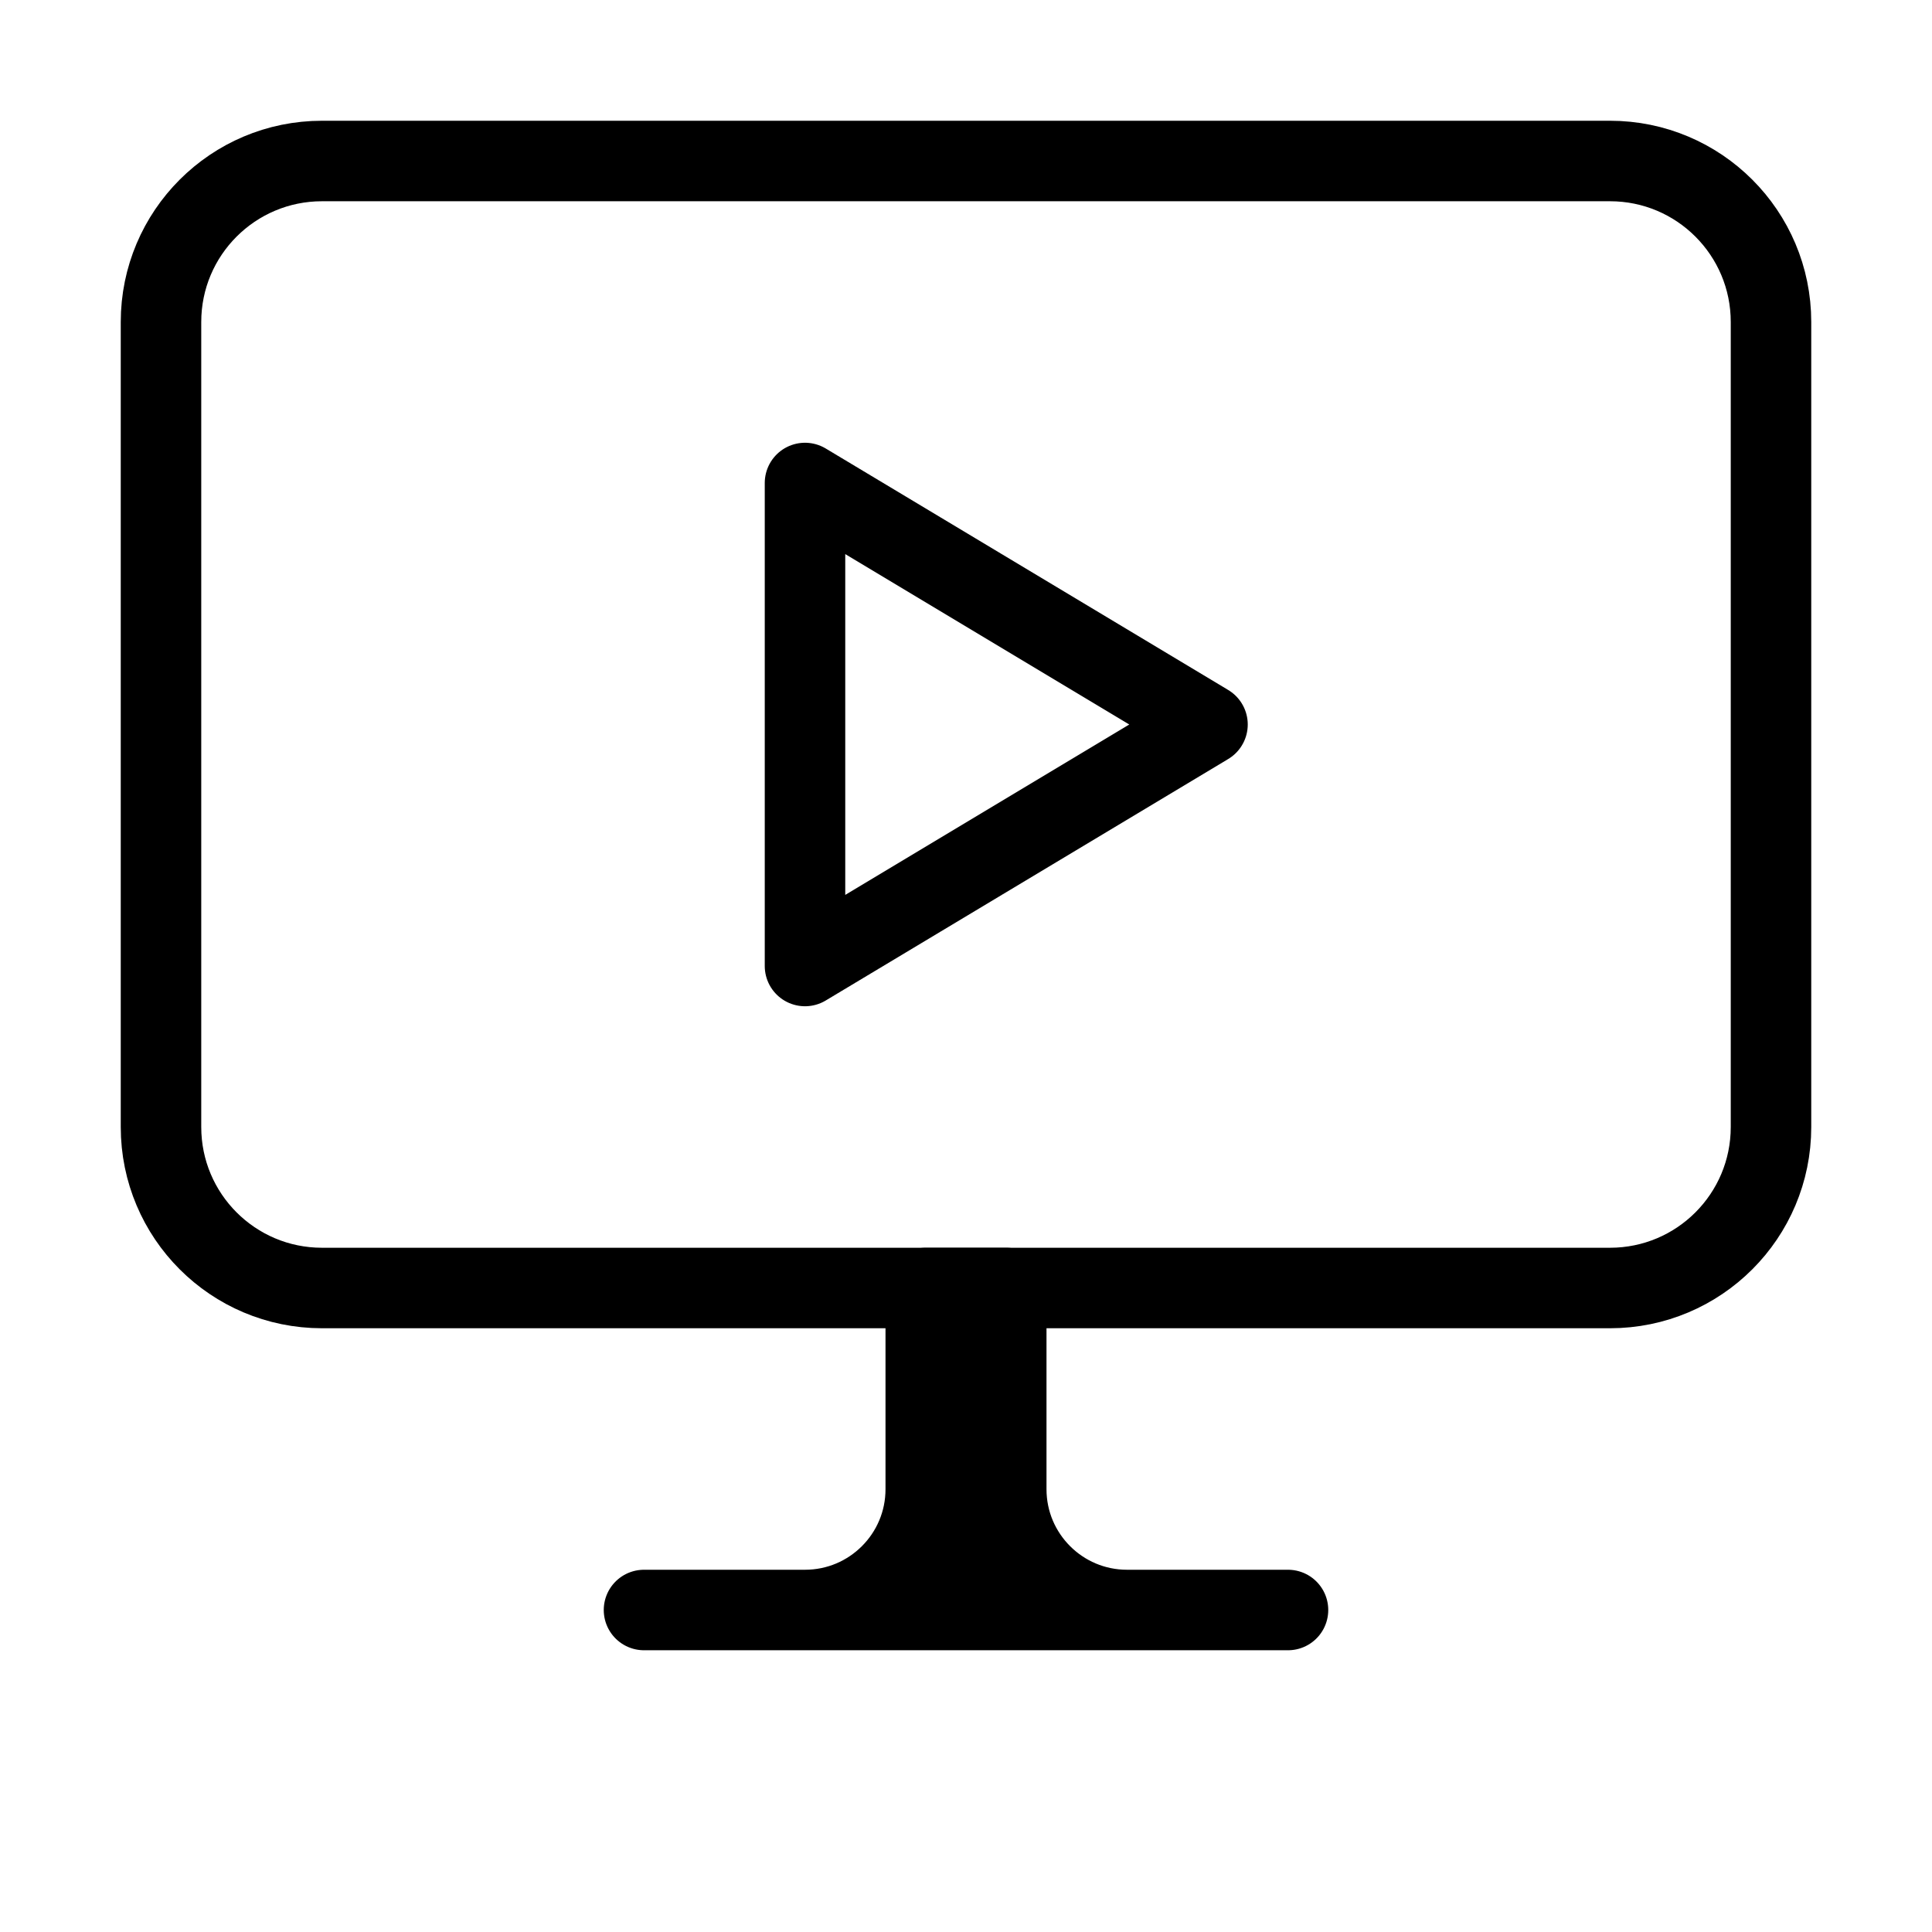
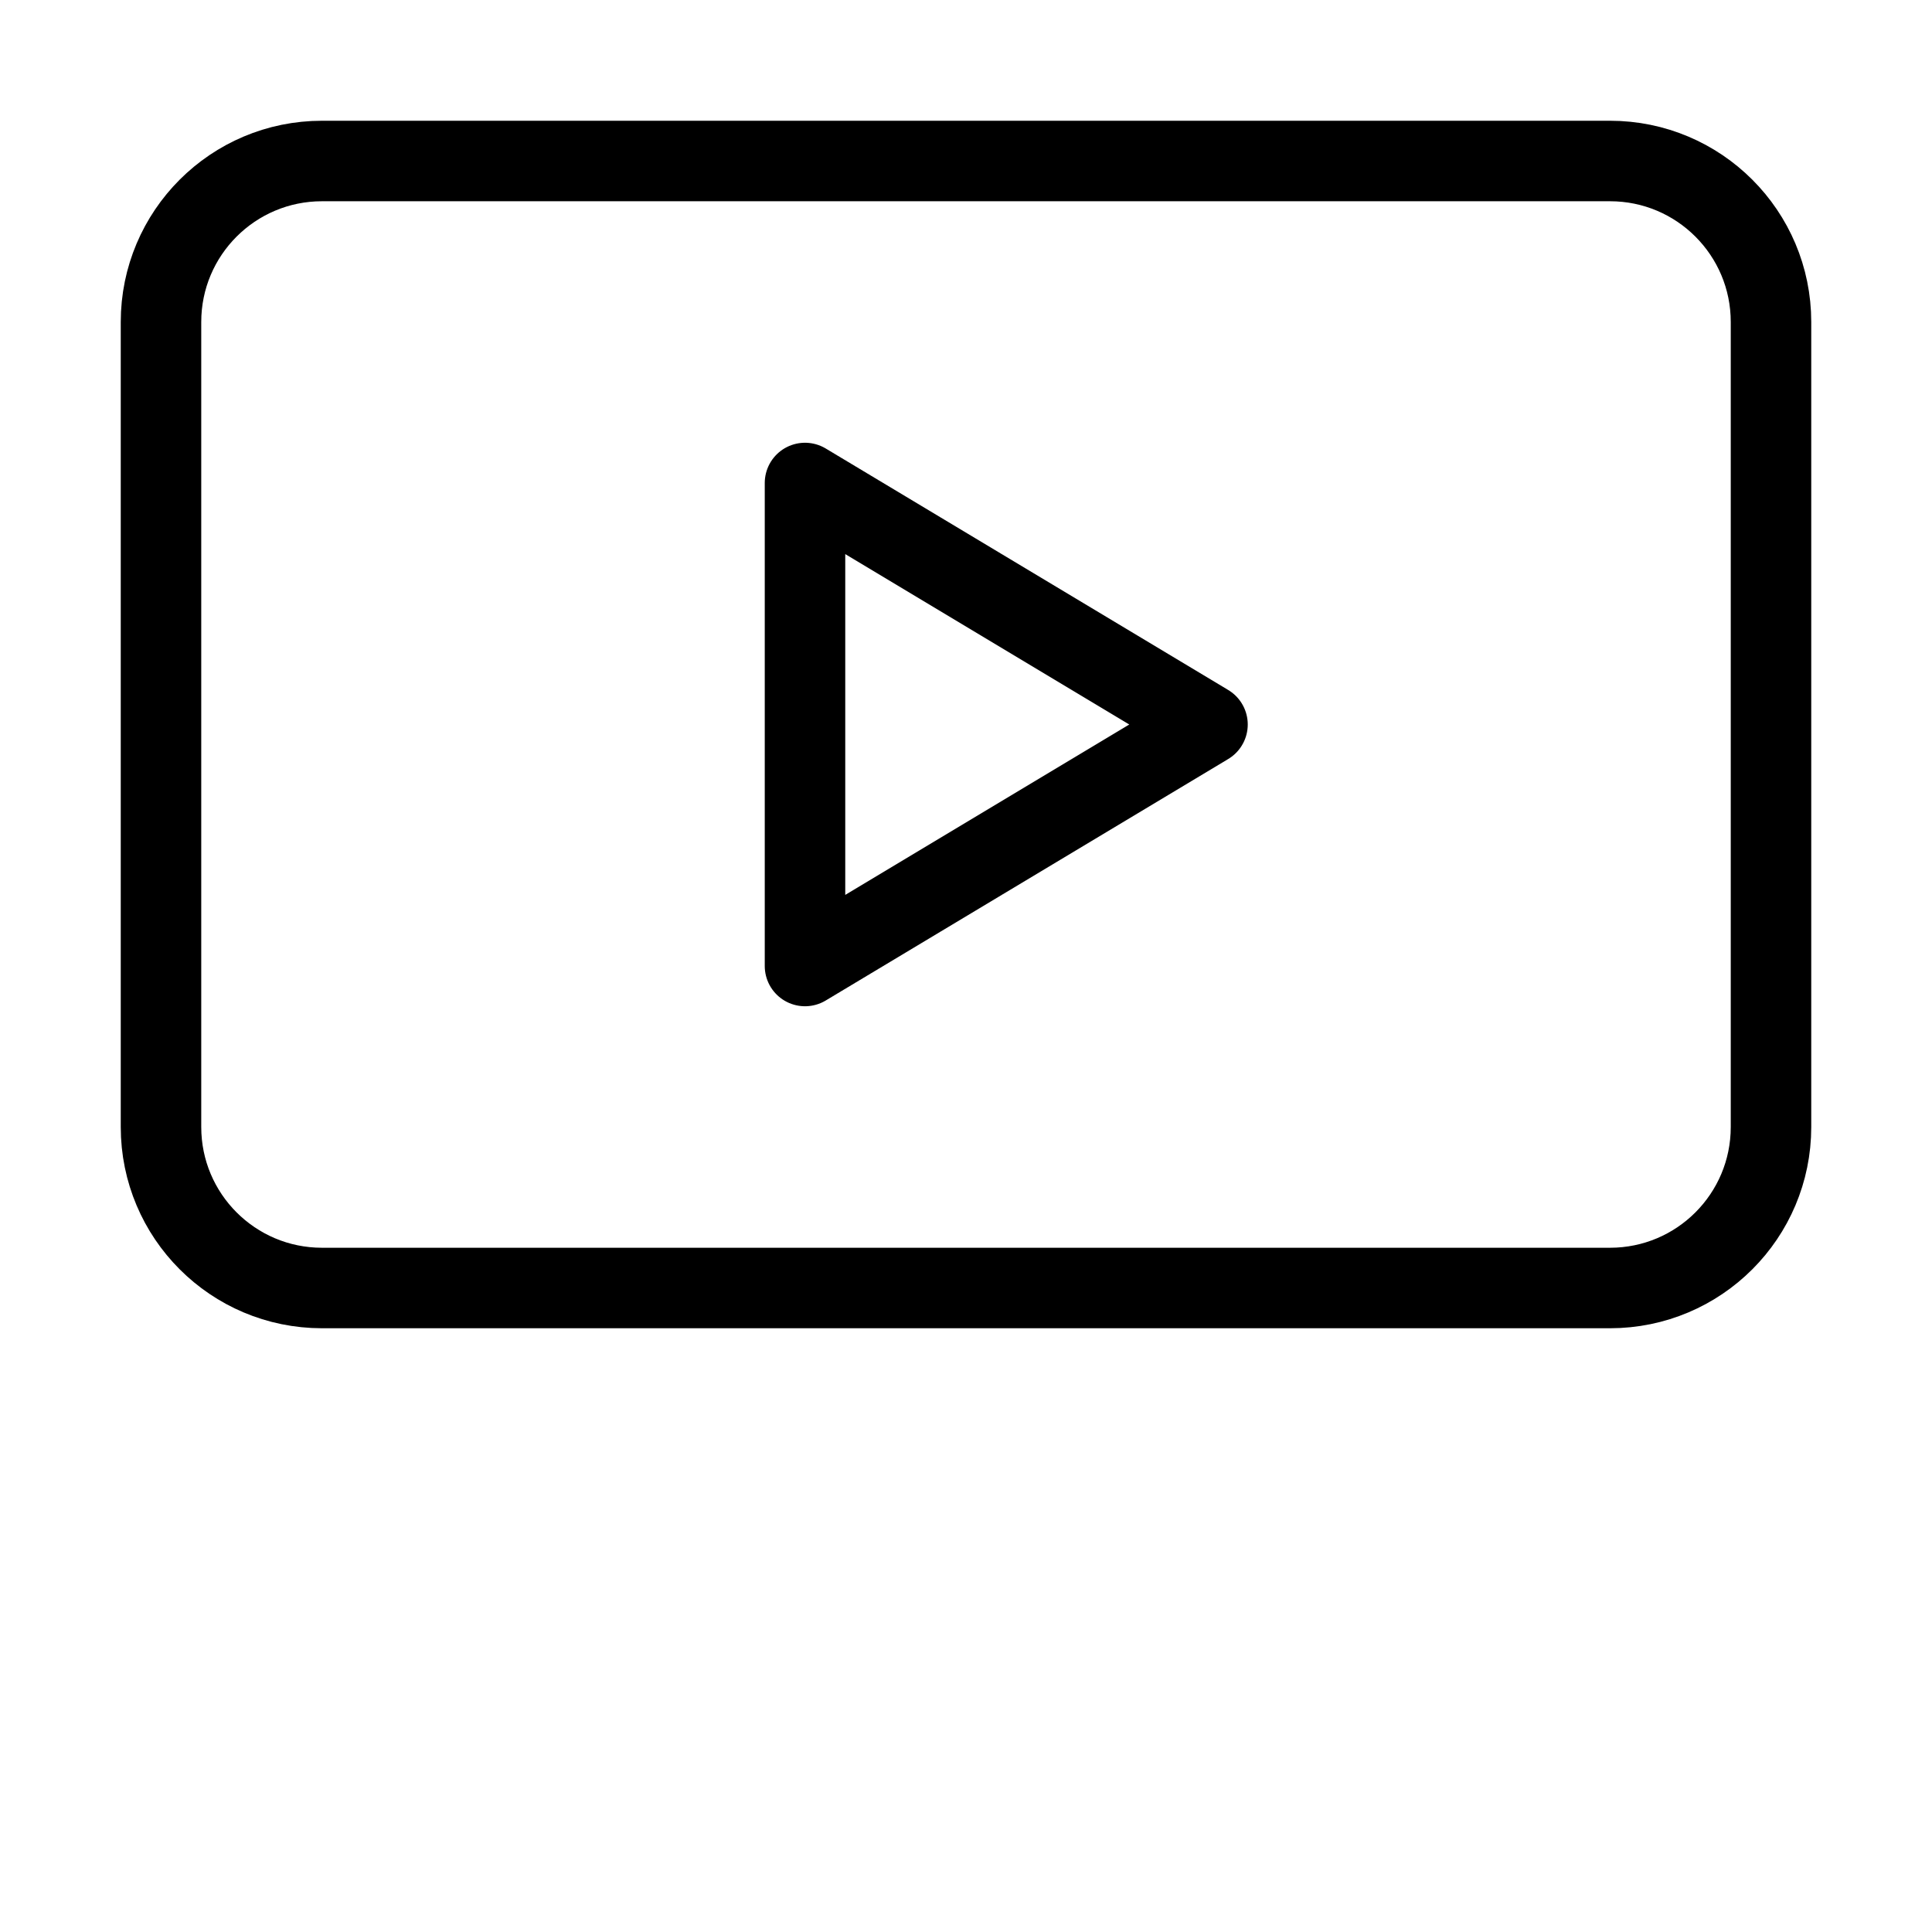
<svg xmlns="http://www.w3.org/2000/svg" fill="none" color="#000000" height="24" width="24" viewBox="0 0 24 24">
-   <path stroke-linejoin="round" stroke-linecap="round" stroke-width="1" stroke="currentColor" d="M14 20H16M14 20C13.172 20 12.5 19.328 12.5 18.5V16L12 16M14 20H10M10 20H8M10 20C10.828 20 11.5 19.328 11.5 18.5V16L12 16M12 16V20" />
  <path stroke-linejoin="round" stroke-linecap="round" stroke-width="1" stroke="currentColor" d="M20 2H4C2.895 2 2 2.895 2 4V14C2 15.105 2.895 16 4 16H20C21.105 16 22 15.105 22 14V4C22 2.895 21.105 2 20 2Z" />
  <path stroke-linejoin="round" stroke-linecap="round" stroke-width="1" stroke="currentColor" d="M15 9L10 6V12L15 9Z" />
</svg>